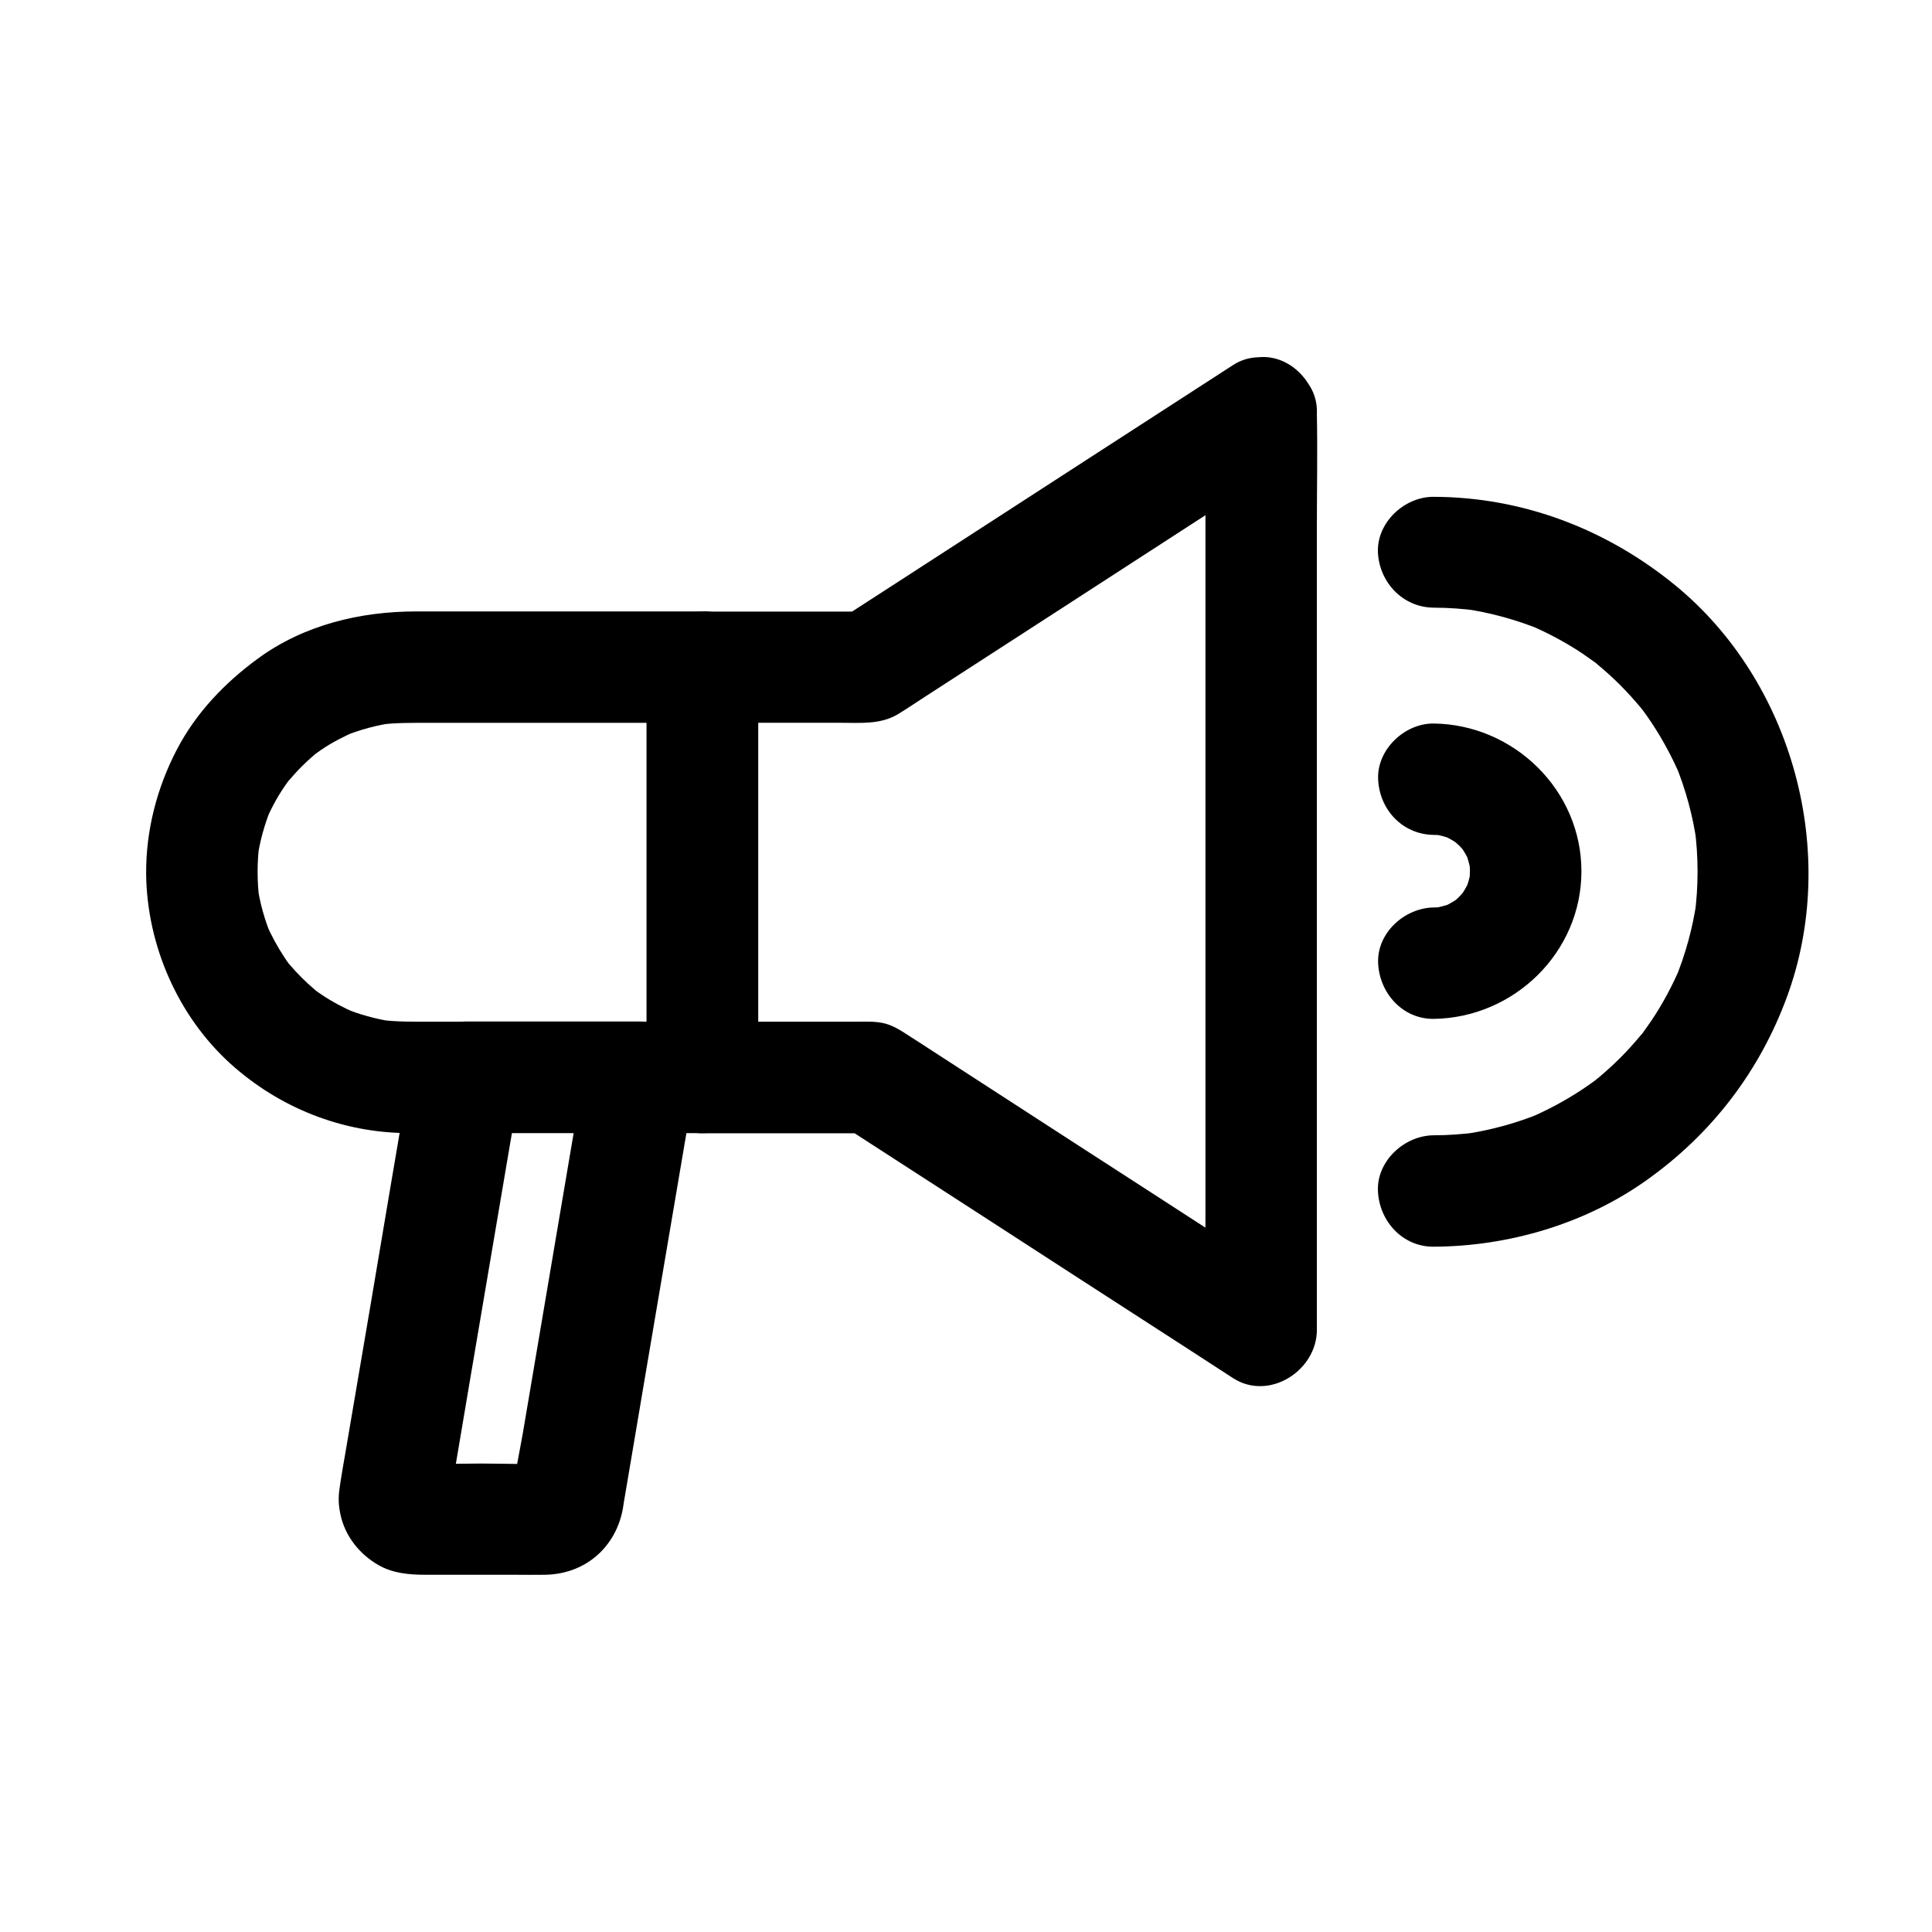
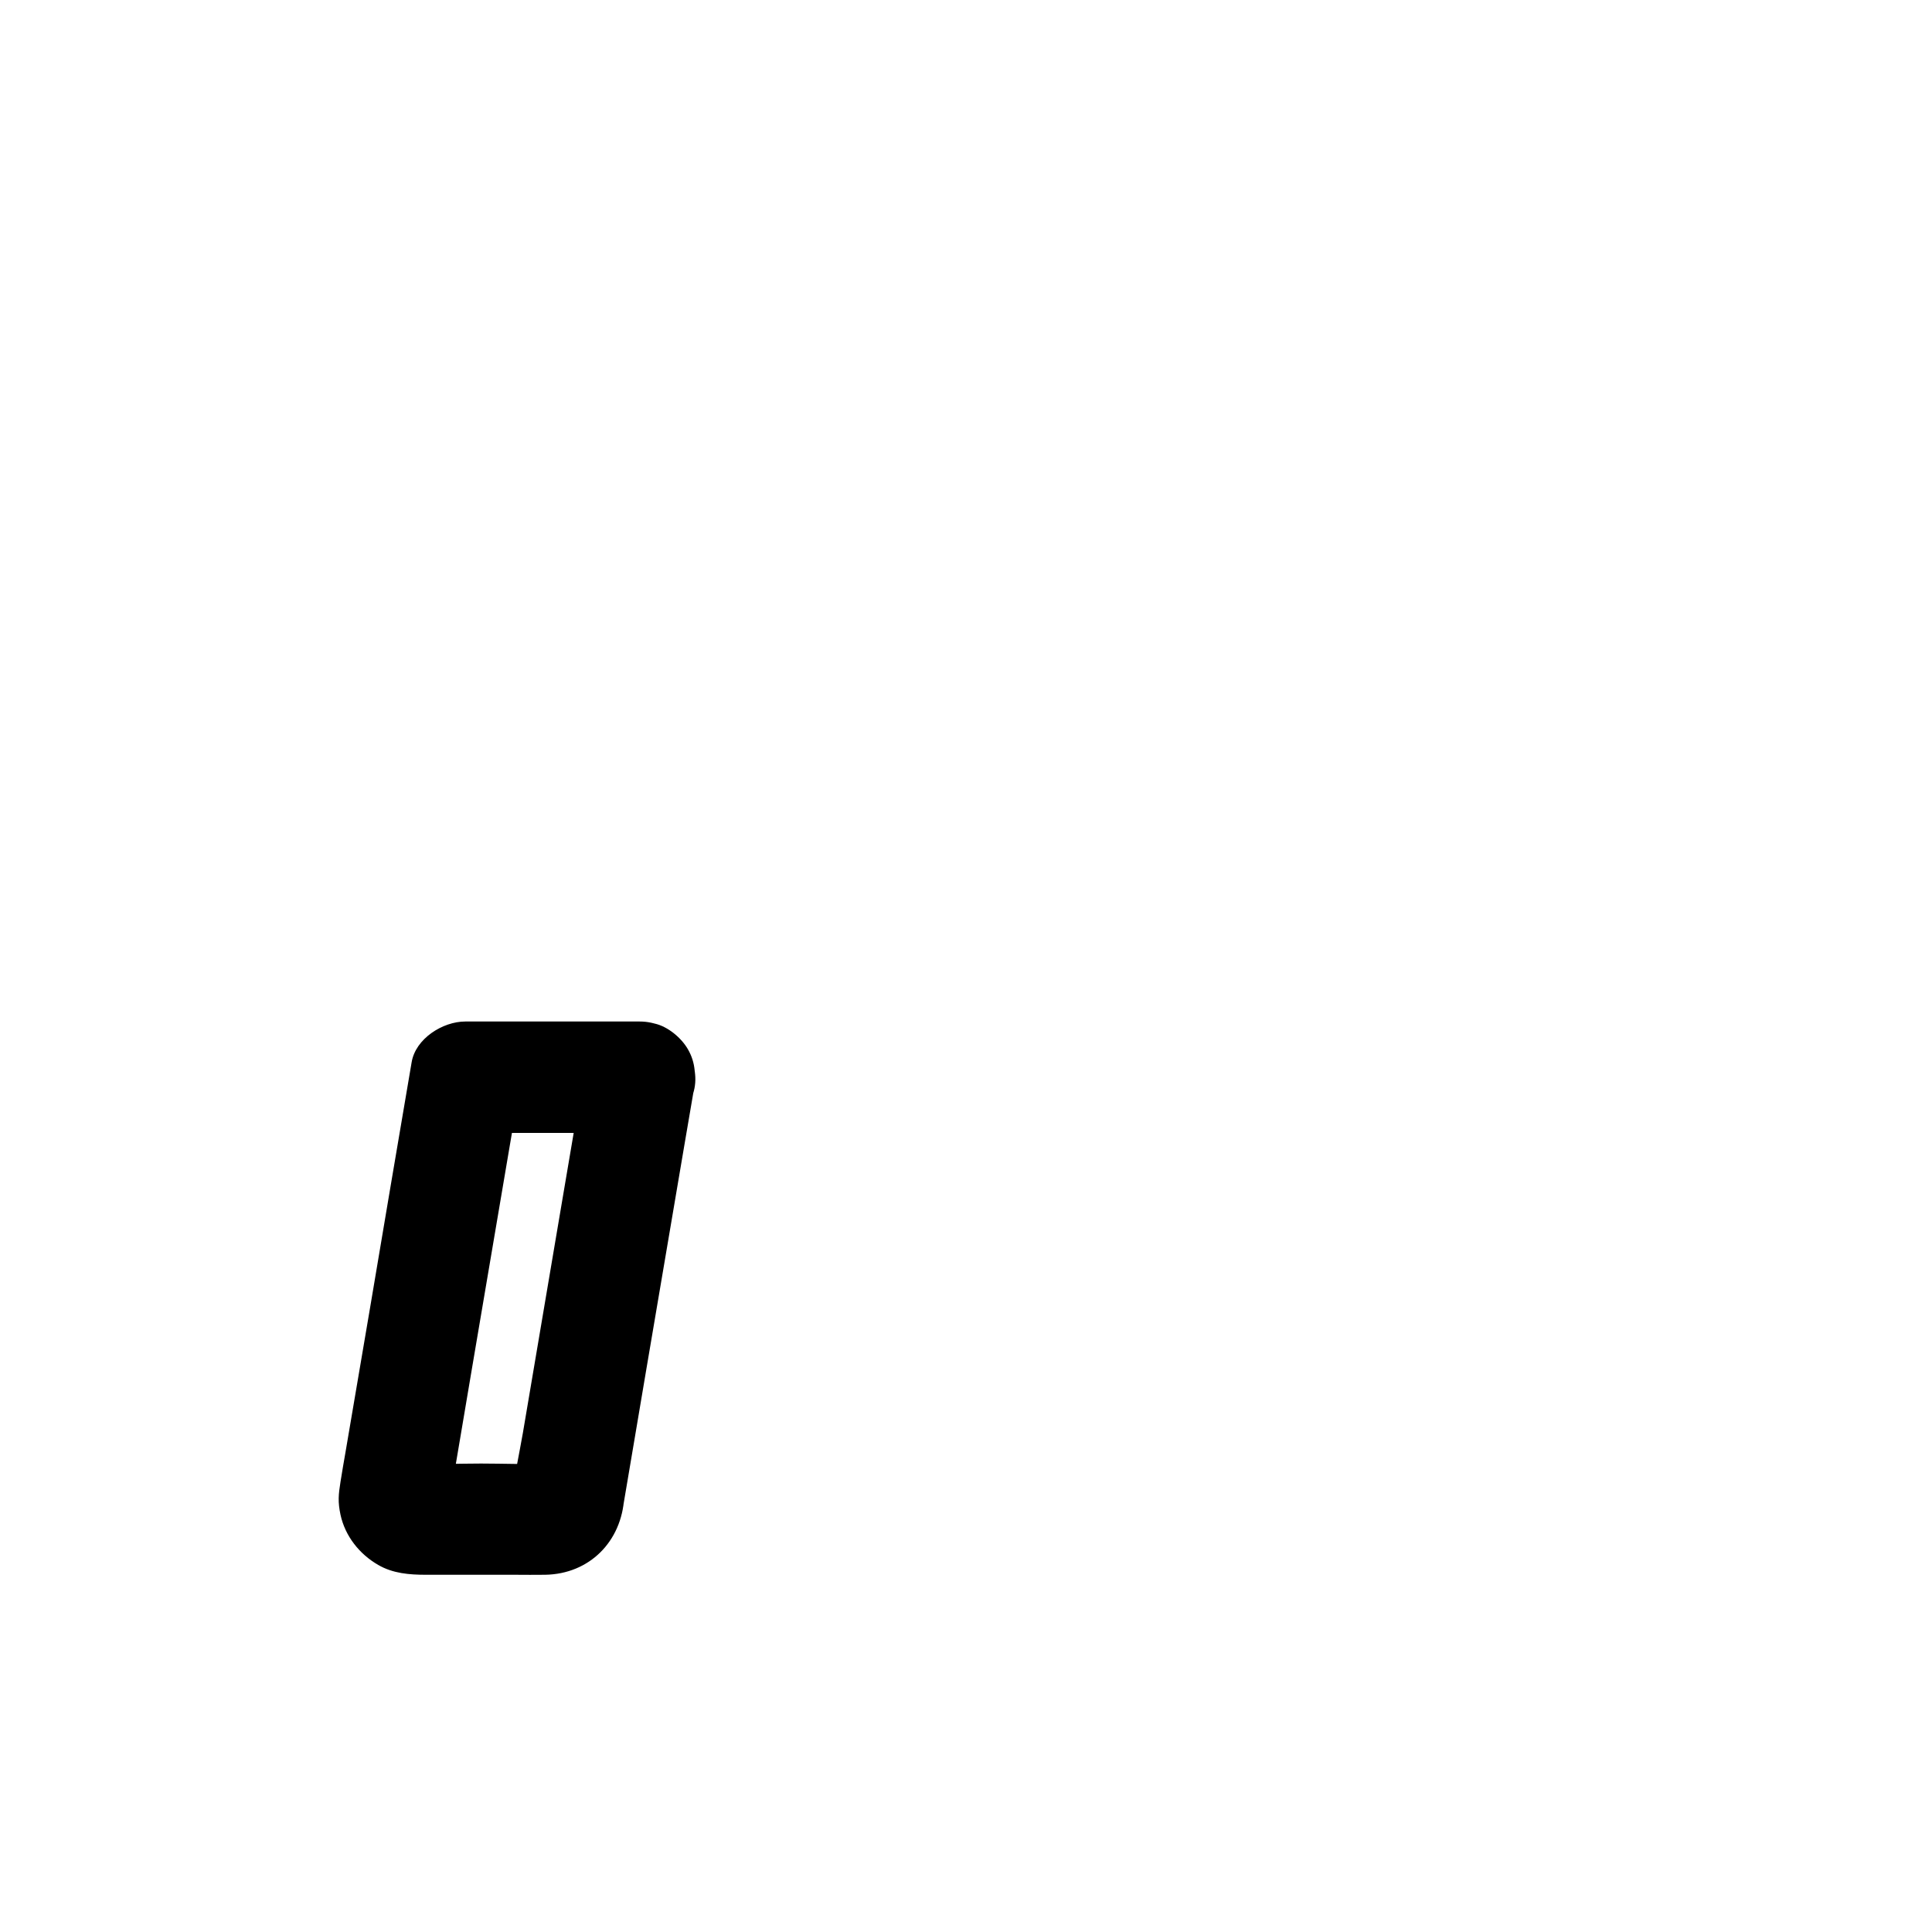
<svg xmlns="http://www.w3.org/2000/svg" fill="#000000" width="800px" height="800px" version="1.1" viewBox="144 144 512 512">
  <g>
-     <path d="m523.98 305.04c3.887 0 7.723 0.297 11.609 0.789-1.328-0.195-2.609-0.344-3.938-0.543 7.231 1.031 14.27 2.953 21.059 5.758-1.18-0.492-2.363-0.984-3.543-1.477 4.969 2.117 9.789 4.676 14.27 7.676 1.082 0.738 2.117 1.477 3.148 2.215 2.262 1.672-0.195-0.59-0.934-0.738 0.492 0.098 1.328 1.082 1.77 1.426 2.066 1.723 4.035 3.492 5.953 5.41 1.82 1.82 3.543 3.738 5.215 5.707 0.492 0.59 0.934 1.18 1.426 1.77 0.984 1.23-2.461-3.344-0.738-0.934 0.836 1.133 1.625 2.262 2.41 3.445 3 4.527 5.559 9.297 7.676 14.27-0.492-1.18-0.984-2.363-1.477-3.543 2.805 6.742 4.723 13.824 5.758 21.059-0.195-1.328-0.344-2.609-0.543-3.938 1.031 7.723 1.031 15.5 0 23.172 0.195-1.328 0.344-2.609 0.543-3.938-1.031 7.231-2.953 14.27-5.758 21.059 0.492-1.18 0.984-2.363 1.477-3.543-2.117 4.969-4.676 9.789-7.676 14.27-0.738 1.082-1.477 2.117-2.215 3.148-1.672 2.262 0.59-0.195 0.738-0.934-0.098 0.492-1.082 1.328-1.426 1.77-1.723 2.066-3.492 4.035-5.41 5.953-1.82 1.82-3.738 3.543-5.707 5.215-0.59 0.492-1.18 0.934-1.77 1.426-1.23 0.984 3.344-2.461 0.934-0.738-1.133 0.836-2.262 1.625-3.445 2.41-4.527 3-9.297 5.559-14.27 7.676 1.18-0.492 2.363-0.984 3.543-1.477-6.742 2.805-13.824 4.723-21.059 5.758 1.328-0.195 2.609-0.344 3.938-0.543-3.836 0.492-7.723 0.789-11.609 0.789-7.723 0.051-15.105 6.789-14.762 14.762 0.344 7.969 6.496 14.809 14.762 14.762 19.926-0.098 40.195-6.051 56.48-17.664 17.172-12.203 29.863-28.734 37.145-48.512 13.973-37.934 1.672-83.445-29.57-109.08-18.203-14.906-40.441-23.418-64.059-23.469-7.723-0.051-15.105 6.789-14.762 14.762 0.398 7.871 6.551 14.562 14.816 14.613z" />
-     <path d="m463.46 253.43v24.254 58.008 70.16 60.664c0 9.84-0.297 19.68 0 29.52v0.441c7.379-4.231 14.809-8.512 22.188-12.742-6.051-3.938-12.152-7.871-18.203-11.809-12.941-8.363-25.879-16.777-38.867-25.141-11.906-7.723-23.863-15.449-35.77-23.172-3.102-2.016-6.199-4.035-9.297-6.004-1.523-0.984-2.953-1.77-4.773-2.312-2.461-0.688-5.066-0.543-7.578-0.543h-40-1.031c4.922 4.922 9.84 9.84 14.762 14.762v-36.703-58.547-13.48c-4.922 4.922-9.84 9.84-14.762 14.762h36.801c5.164 0 10.383 0.492 15.008-2.262 2.609-1.574 5.066-3.297 7.625-4.922 11.316-7.332 22.68-14.66 33.996-21.992 13.234-8.562 26.469-17.121 39.656-25.684 7.379-4.773 14.809-9.445 22.09-14.27 0.098-0.051 0.246-0.148 0.344-0.195 6.496-4.184 9.742-13.285 5.312-20.172-4.184-6.496-13.285-9.789-20.172-5.312-11.758 7.578-23.469 15.203-35.227 22.781-18.695 12.102-37.391 24.207-56.09 36.309-4.281 2.754-8.512 5.512-12.793 8.266 2.461-0.688 4.969-1.328 7.43-2.016h-38.426-5.559c-7.969 0-14.762 6.742-14.762 14.762v36.703 58.547 13.48c0 7.969 6.742 14.762 14.762 14.762h39.016 5.656c-2.461-0.688-4.969-1.328-7.43-2.016 11.711 7.578 23.371 15.105 35.078 22.68 18.547 12.004 37.047 24.008 55.598 35.965 4.231 2.754 8.512 5.512 12.742 8.266 9.504 6.144 22.199-1.973 22.199-12.797v-24.254-58.008-70.16-60.664c0-9.84 0.195-19.68 0-29.52v-0.441c0-7.723-6.789-15.105-14.762-14.762-8.02 0.395-14.762 6.543-14.762 14.809z" />
-     <path d="m315.38 320.79v36.703 58.547 13.48l14.762-14.762h-71.34c-4.871 0-9.691 0.098-14.516-0.543 1.328 0.195 2.609 0.344 3.938 0.543-4.625-0.688-9.102-1.918-13.43-3.738 1.18 0.492 2.363 0.984 3.543 1.477-3.199-1.379-6.297-3-9.199-4.969-0.738-0.492-1.426-0.984-2.117-1.523-1.969-1.426 3.199 2.609 0.441 0.297-1.23-1.031-2.461-2.164-3.59-3.297-1.133-1.133-2.262-2.363-3.297-3.59-2.312-2.754 1.723 2.41 0.297 0.441-0.492-0.688-1.031-1.426-1.477-2.117-1.918-2.902-3.59-6.004-4.969-9.199 0.492 1.18 0.984 2.363 1.477 3.543-1.77-4.328-3.051-8.809-3.691-13.43 0.195 1.328 0.344 2.609 0.543 3.938-0.641-4.922-0.641-9.84-0.051-14.711-0.195 1.328-0.344 2.609-0.543 3.938 0.641-4.676 1.871-9.152 3.641-13.531-0.492 1.18-0.984 2.363-1.477 3.543 1.379-3.297 3.051-6.445 5.066-9.398 0.441-0.641 0.887-1.23 1.328-1.871 1.574-2.262-2.164 2.559-0.441 0.59 1.18-1.328 2.312-2.656 3.59-3.938 1.18-1.18 2.363-2.262 3.641-3.344 2.609-2.164-2.559 1.82-0.297 0.195 0.641-0.441 1.23-0.887 1.871-1.328 2.953-2.016 6.148-3.641 9.445-5.066-1.18 0.492-2.363 0.984-3.543 1.477 4.379-1.77 8.855-3 13.531-3.641-1.328 0.195-2.609 0.344-3.938 0.543 4.328-0.543 8.707-0.492 13.086-0.492h18.203 43.738 10.527c7.723 0 15.105-6.789 14.762-14.762-0.344-8.02-6.496-14.762-14.762-14.762h-50.332-25.484c-14.859 0-29.816 3.59-41.969 12.496-8.809 6.445-16.434 14.414-21.5 24.156-5.312 10.184-8.215 21.551-8.117 33.062 0.246 18.793 8.414 37.539 22.387 50.184 12.941 11.66 29.52 18.254 46.984 18.352 6.594 0.051 13.188 0 19.777 0h57.121 1.18c7.969 0 14.762-6.742 14.762-14.762v-36.703-58.547-13.48c0-7.723-6.789-15.105-14.762-14.762-8.062 0.348-14.801 6.496-14.801 14.762z" />
    <path d="m299.19 425.58c-2.164 12.695-4.281 25.387-6.445 38.031-3.394 20.074-6.789 40.098-10.184 60.172-0.984 5.805-2.461 11.855-2.805 17.762 0.195-1.328 0.344-2.609 0.543-3.938-0.051 0.441-0.148 0.836-0.297 1.277 0.492-1.18 0.984-2.363 1.477-3.543-0.297 0.641-1.379 2.215 0.195 0.148 0.441-0.738 1.031-1.328 1.77-1.77 1.18-0.836 1.328-0.984 0.441-0.441 1.18-0.492 2.363-0.984 3.543-1.477-0.641 0.246-1.18 0.441-1.871 0.543 1.328-0.195 2.609-0.344 3.938-0.543-5.953 0.344-12.004 0.051-18.008 0.051-5.953 0-12.055 0.297-18.008-0.051 1.328 0.195 2.609 0.344 3.938 0.543-0.688-0.098-1.23-0.297-1.871-0.543 1.18 0.492 2.363 0.984 3.543 1.477-1.871-1.031 1.77 1.672 2.215 2.215 1.523 2.066 0.441 0.492 0.195-0.148 0.492 1.18 0.984 2.363 1.477 3.543-0.148-0.395-0.246-0.836-0.297-1.277 0.195 1.328 0.344 2.609 0.543 3.938 0-0.246-0.051-0.441-0.051-0.688-0.195 1.328-0.344 2.609-0.543 3.938 2.117-12.594 4.281-25.191 6.394-37.836 3.394-19.926 6.742-39.805 10.137-59.73 0.789-4.625 1.574-9.199 2.363-13.824-4.723 3.59-9.496 7.231-14.219 10.824h40.492 5.707c7.723 0 15.105-6.789 14.762-14.762-0.344-8.02-6.496-14.762-14.762-14.762h-40.492-5.707c-5.953 0-13.188 4.527-14.219 10.824-3.691 21.695-7.379 43.395-11.02 65.094-2.164 12.742-4.328 25.438-6.496 38.18-0.441 2.609-0.934 5.266-1.328 7.871-0.543 3.394-0.738 5.312 0 8.758 1.23 5.656 5.019 10.43 9.988 13.285 3.887 2.262 8.266 2.609 12.645 2.609h23.617c2.656 0 5.312 0.051 7.969 0 11.809-0.195 20.27-8.855 20.961-20.469-0.195 1.328-0.344 2.609-0.543 3.938 2.117-12.594 4.281-25.191 6.394-37.836 3.394-19.926 6.742-39.805 10.137-59.73 0.789-4.625 1.574-9.199 2.363-13.824 0.688-4.035 0.641-7.723-1.477-11.367-1.77-3.051-5.312-6.004-8.809-6.789-7.277-1.578-16.918 2.211-18.297 10.328z" />
-     <path d="m523.98 365.26c1.133 0 2.262 0.098 3.394 0.246-1.328-0.195-2.609-0.344-3.938-0.543 1.969 0.297 3.887 0.836 5.758 1.574-1.18-0.492-2.363-0.984-3.543-1.477 1.379 0.59 2.754 1.277 4.035 2.117 2.754 1.77-1.379-1.328-0.641-0.59 0.543 0.543 1.133 0.984 1.672 1.523 0.441 0.441 0.887 0.934 1.328 1.426 1.625 1.77-2.312-3.394-0.395-0.395 0.836 1.277 1.523 2.609 2.117 4.035-0.492-1.18-0.984-2.363-1.477-3.543 0.738 1.871 1.23 3.789 1.574 5.758-0.195-1.328-0.344-2.609-0.543-3.938 0.297 2.262 0.297 4.527 0 6.84 0.195-1.328 0.344-2.609 0.543-3.938-0.297 1.969-0.836 3.887-1.574 5.758 0.492-1.18 0.984-2.363 1.477-3.543-0.59 1.379-1.277 2.754-2.117 4.035-1.77 2.754 1.328-1.379 0.59-0.641-0.543 0.543-0.984 1.133-1.523 1.672-0.441 0.441-0.934 0.887-1.426 1.328-1.77 1.625 3.394-2.312 0.395-0.395-1.277 0.836-2.609 1.523-4.035 2.117 1.18-0.492 2.363-0.984 3.543-1.477-1.871 0.738-3.789 1.23-5.758 1.574 1.328-0.195 2.609-0.344 3.938-0.543-1.133 0.148-2.262 0.246-3.394 0.246-7.723 0.098-15.105 6.691-14.762 14.762 0.344 7.922 6.496 14.859 14.762 14.762 21.254-0.297 39.113-17.613 39.113-39.113 0-21.496-17.859-38.863-39.113-39.16-7.723-0.098-15.105 6.887-14.762 14.762 0.344 8.117 6.496 14.66 14.762 14.758z" />
  </g>
</svg>